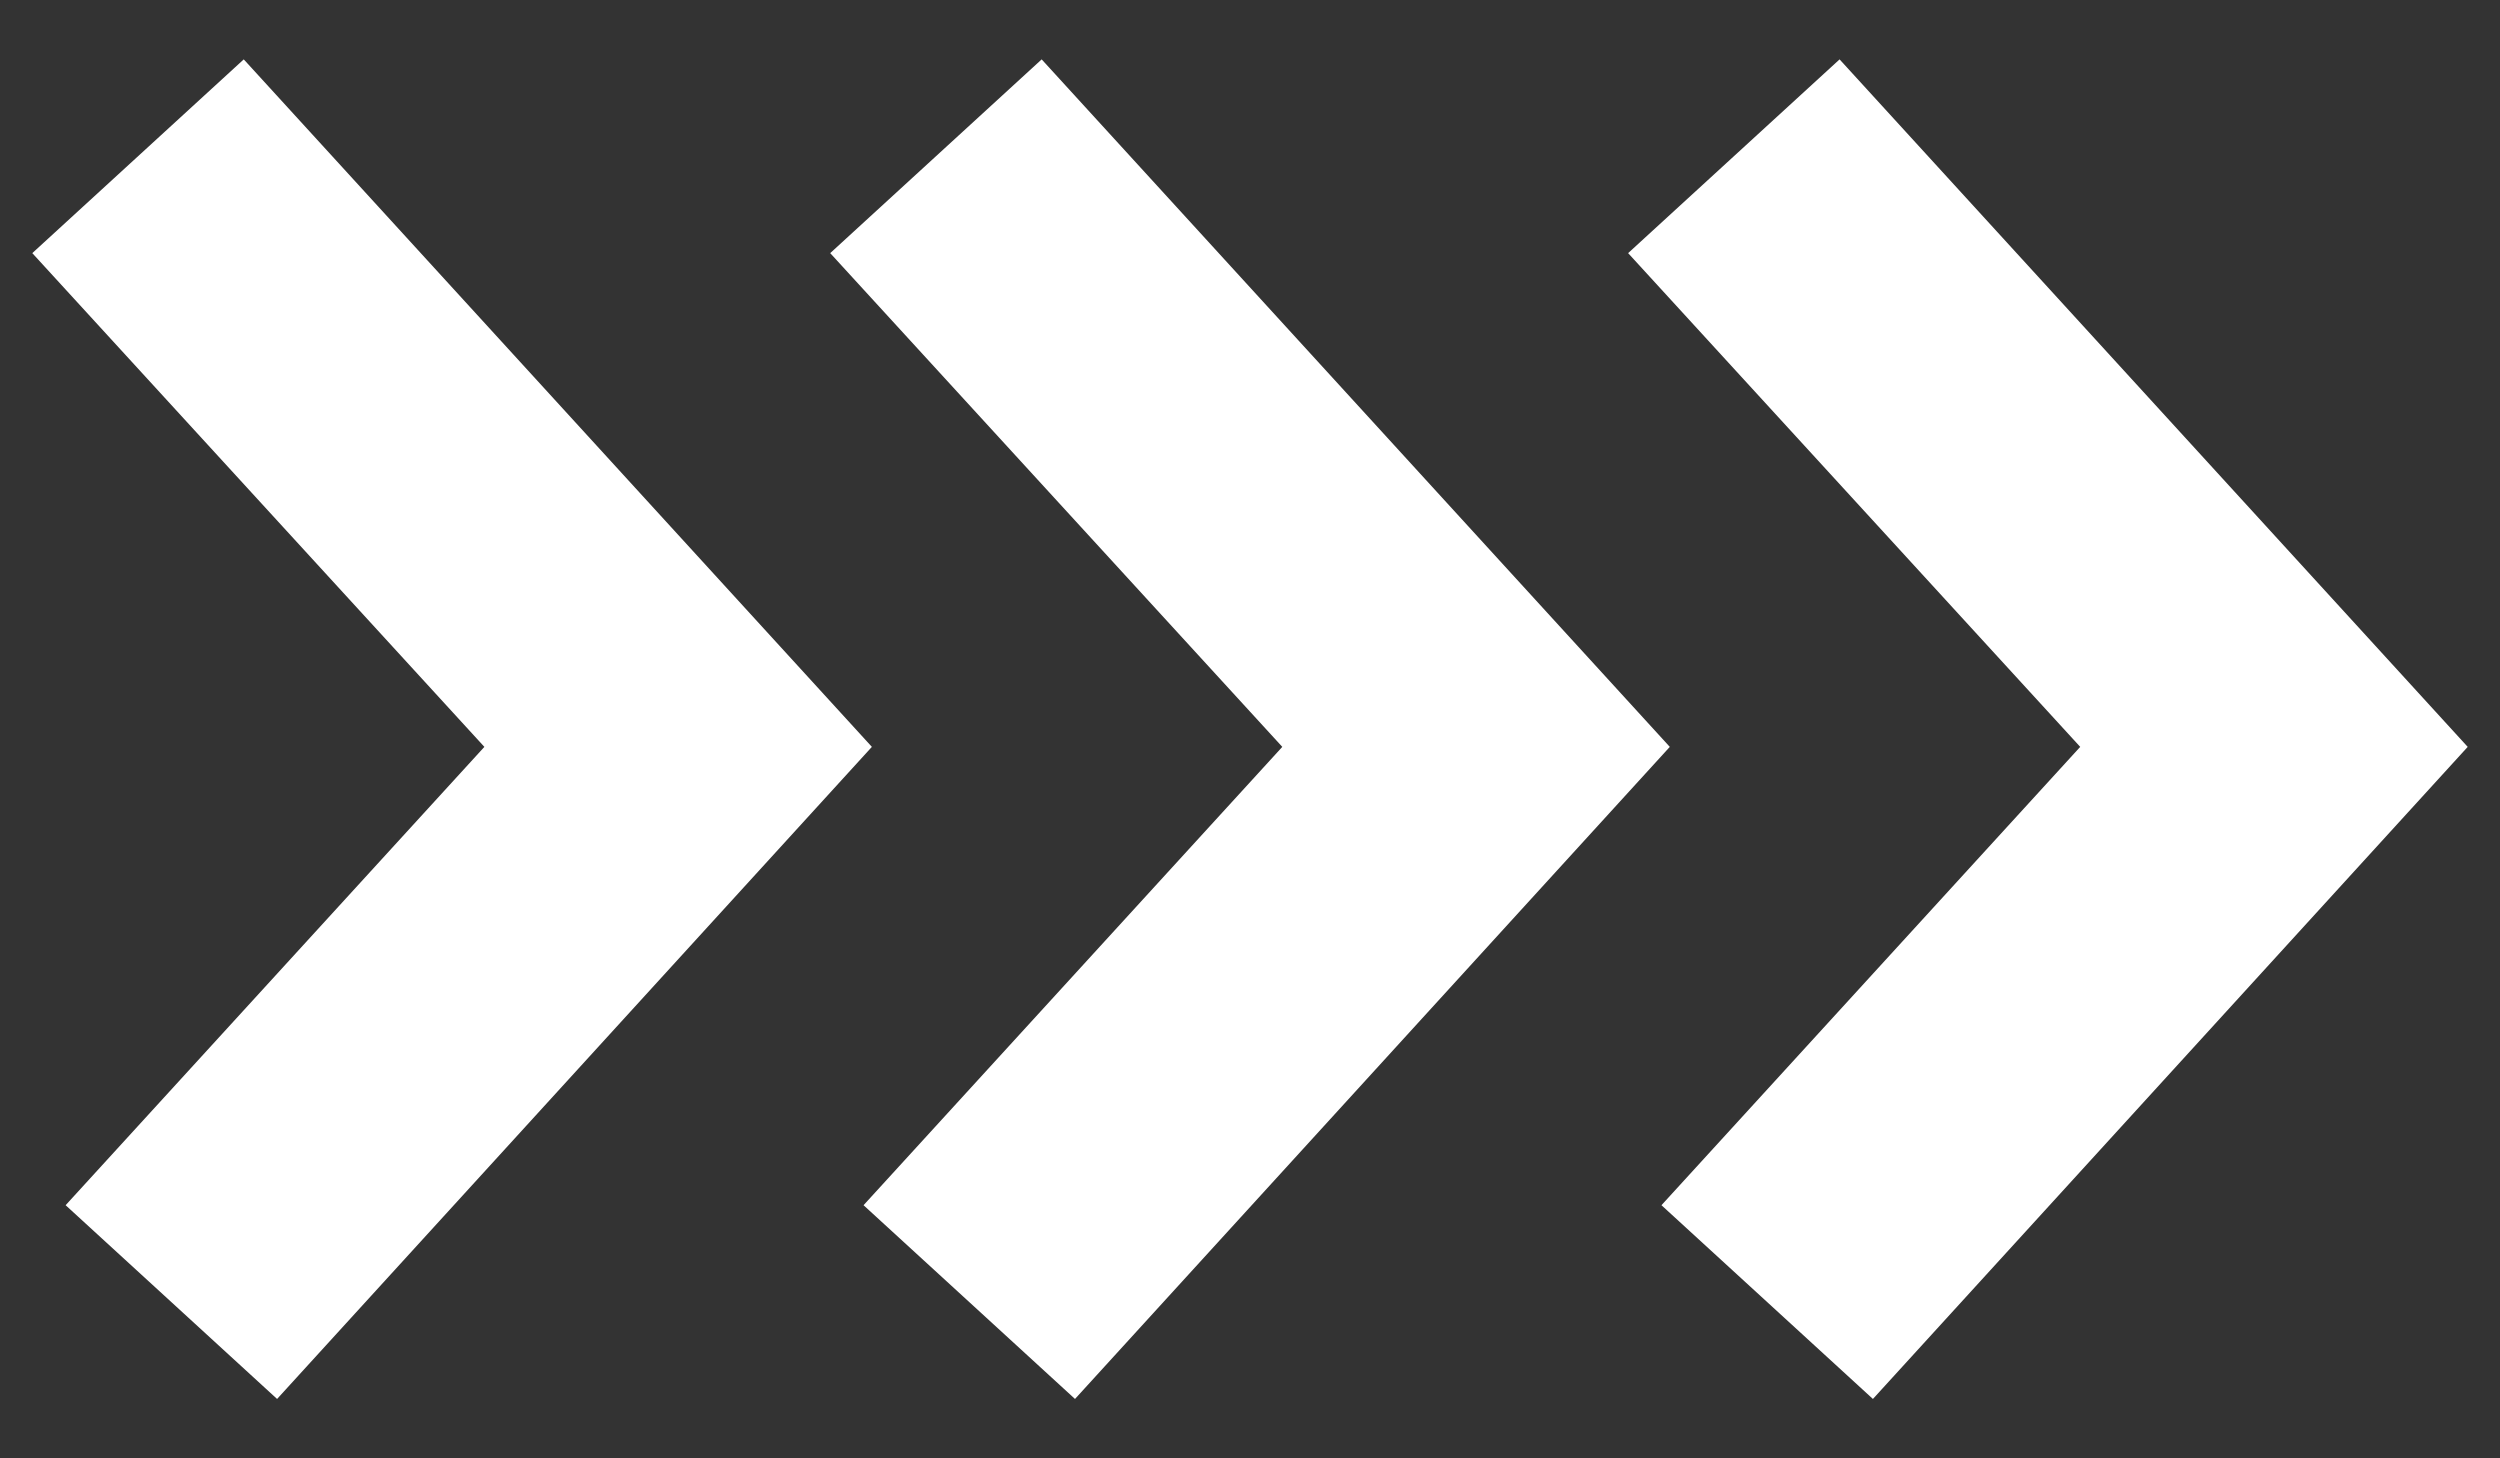
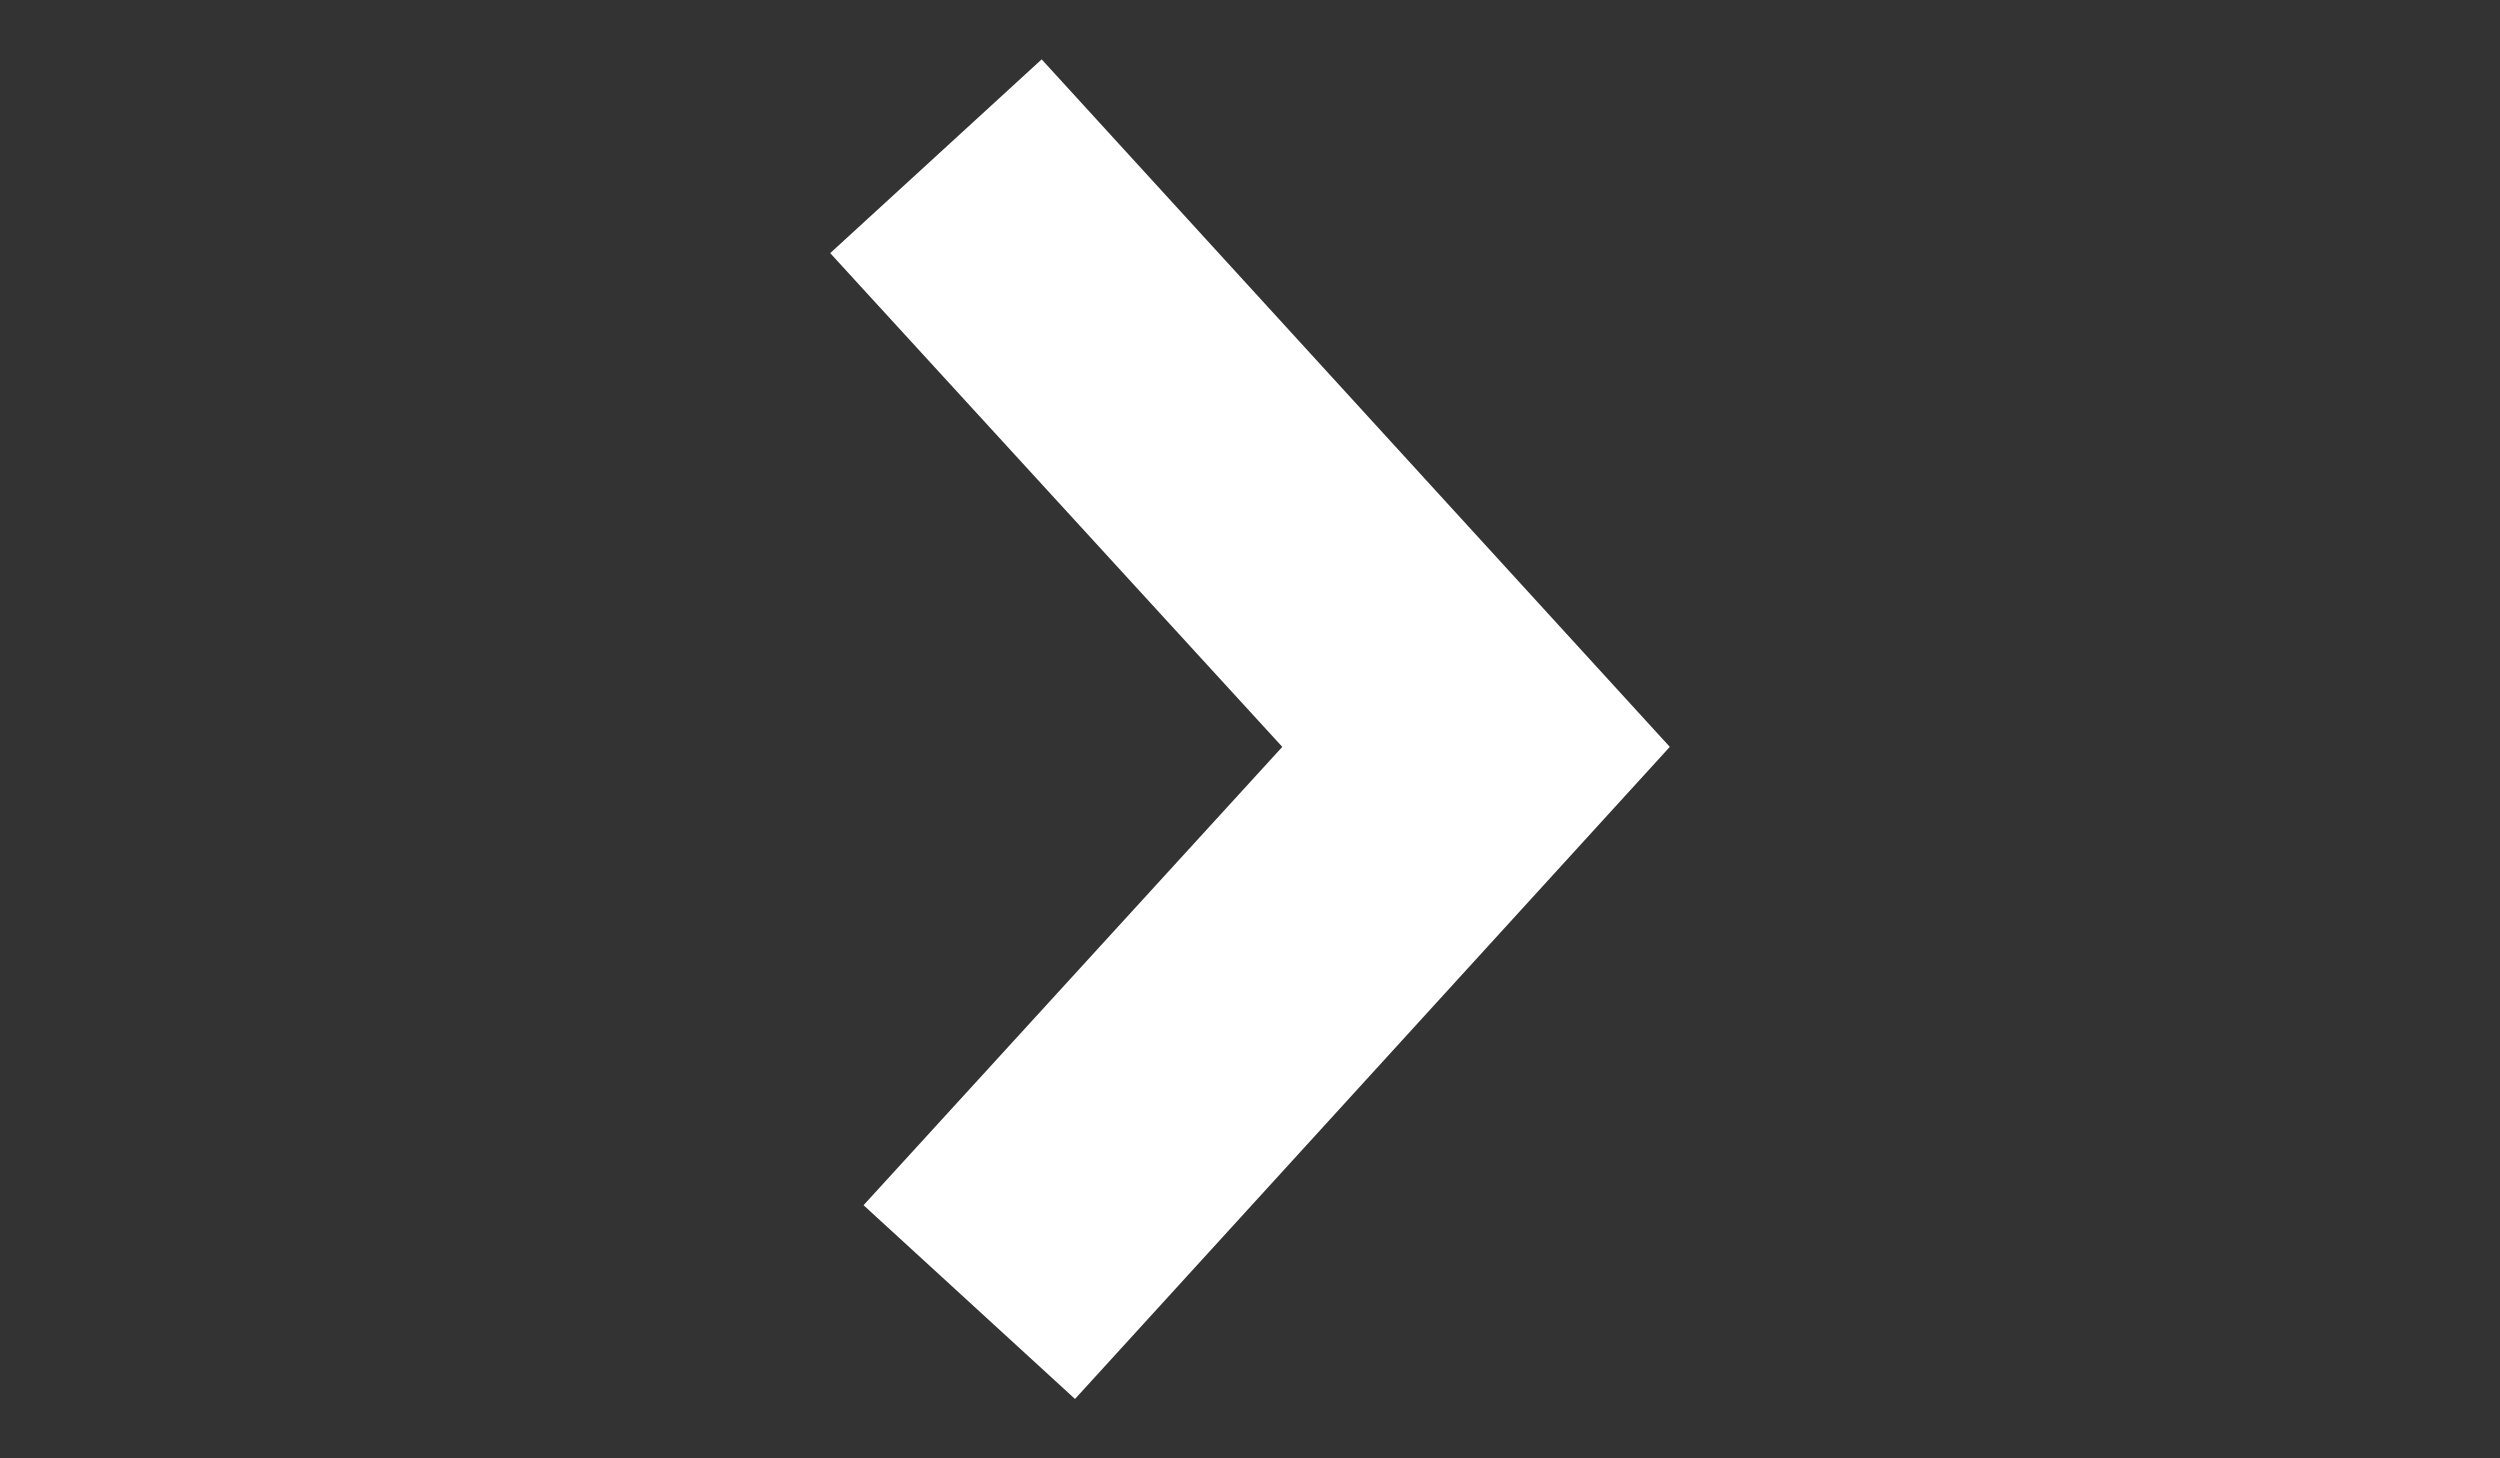
<svg xmlns="http://www.w3.org/2000/svg" id="a" viewBox="0 0 24 14">
  <rect x="0" y="0" width="24" height="14" fill="#333333" stroke="none" />
  <defs>
    <style>.b{fill:#fff;}</style>
  </defs>
-   <polygon class="b" points="17.98 13.43 15.95 11.57 19.97 7.17 15.63 2.43 17.66 .57 23.69 7.17 17.98 13.43" />
  <polygon class="b" points="10.32 13.43 8.29 11.57 12.31 7.17 7.97 2.43 10 .57 16.03 7.17 10.32 13.43" />
-   <polygon class="b" points="2.66 13.43 .63 11.57 4.65 7.17 .31 2.43 2.34 .57 8.37 7.17 2.66 13.43" />
</svg>